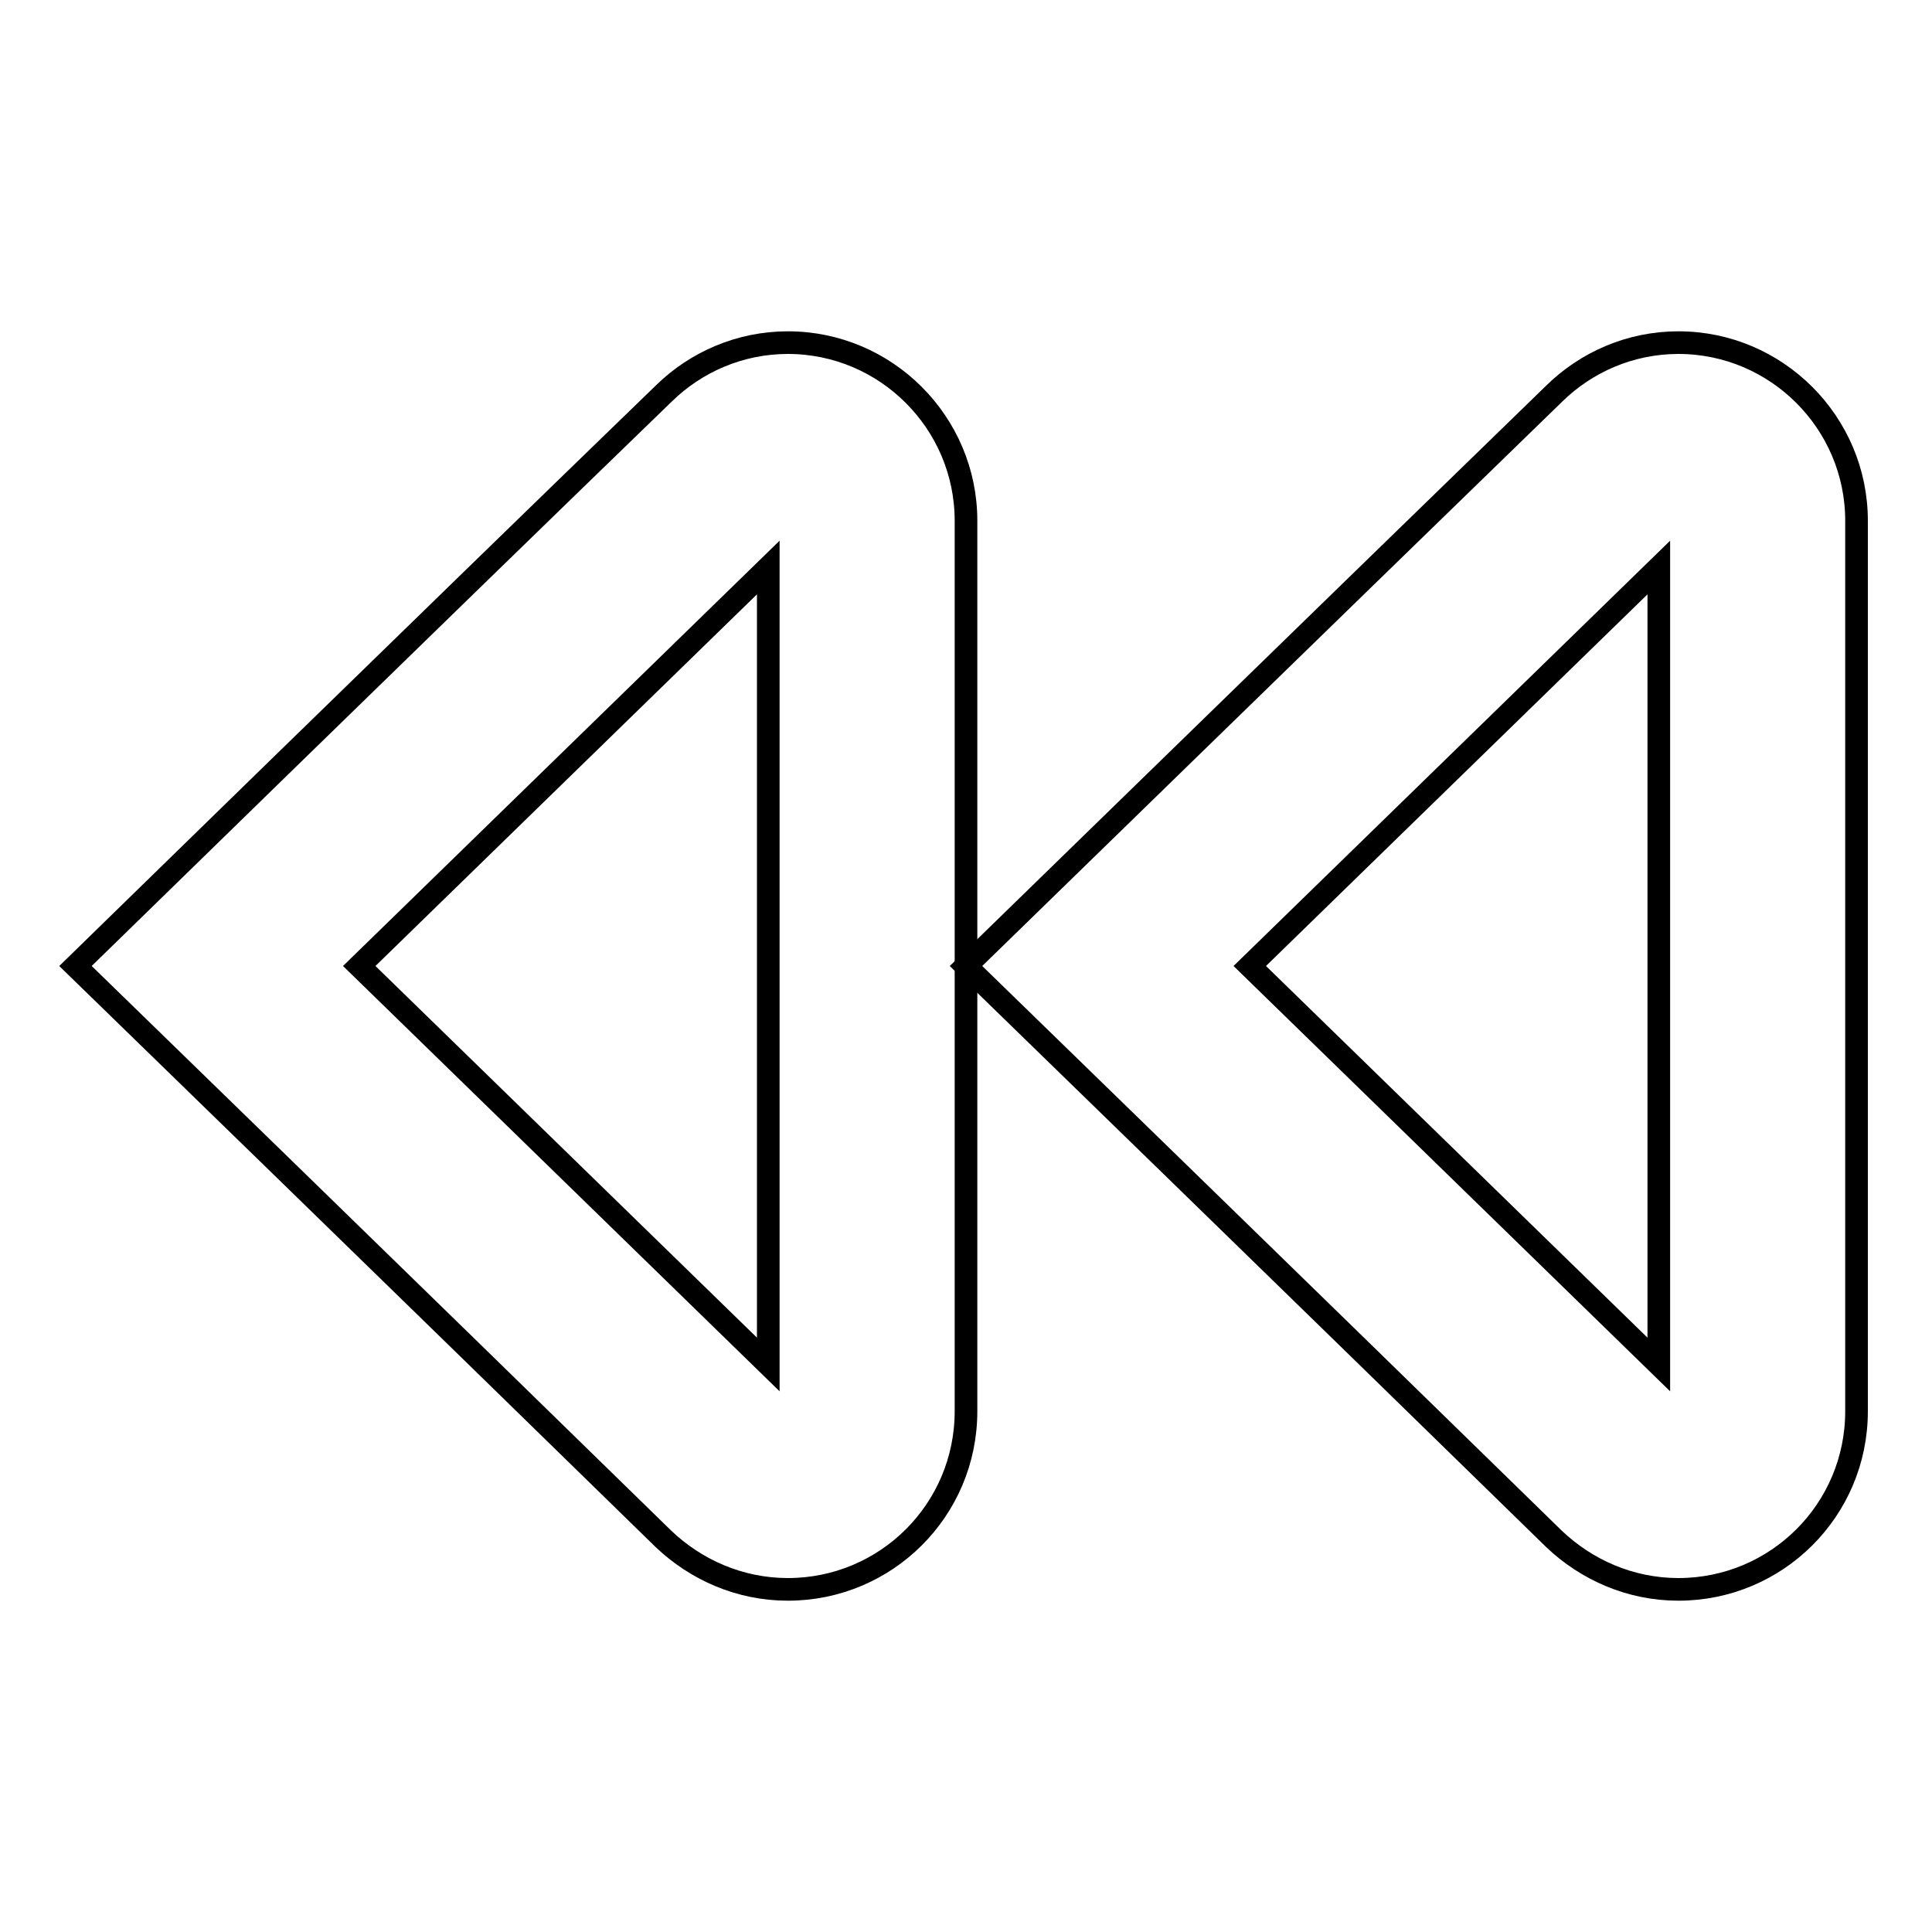
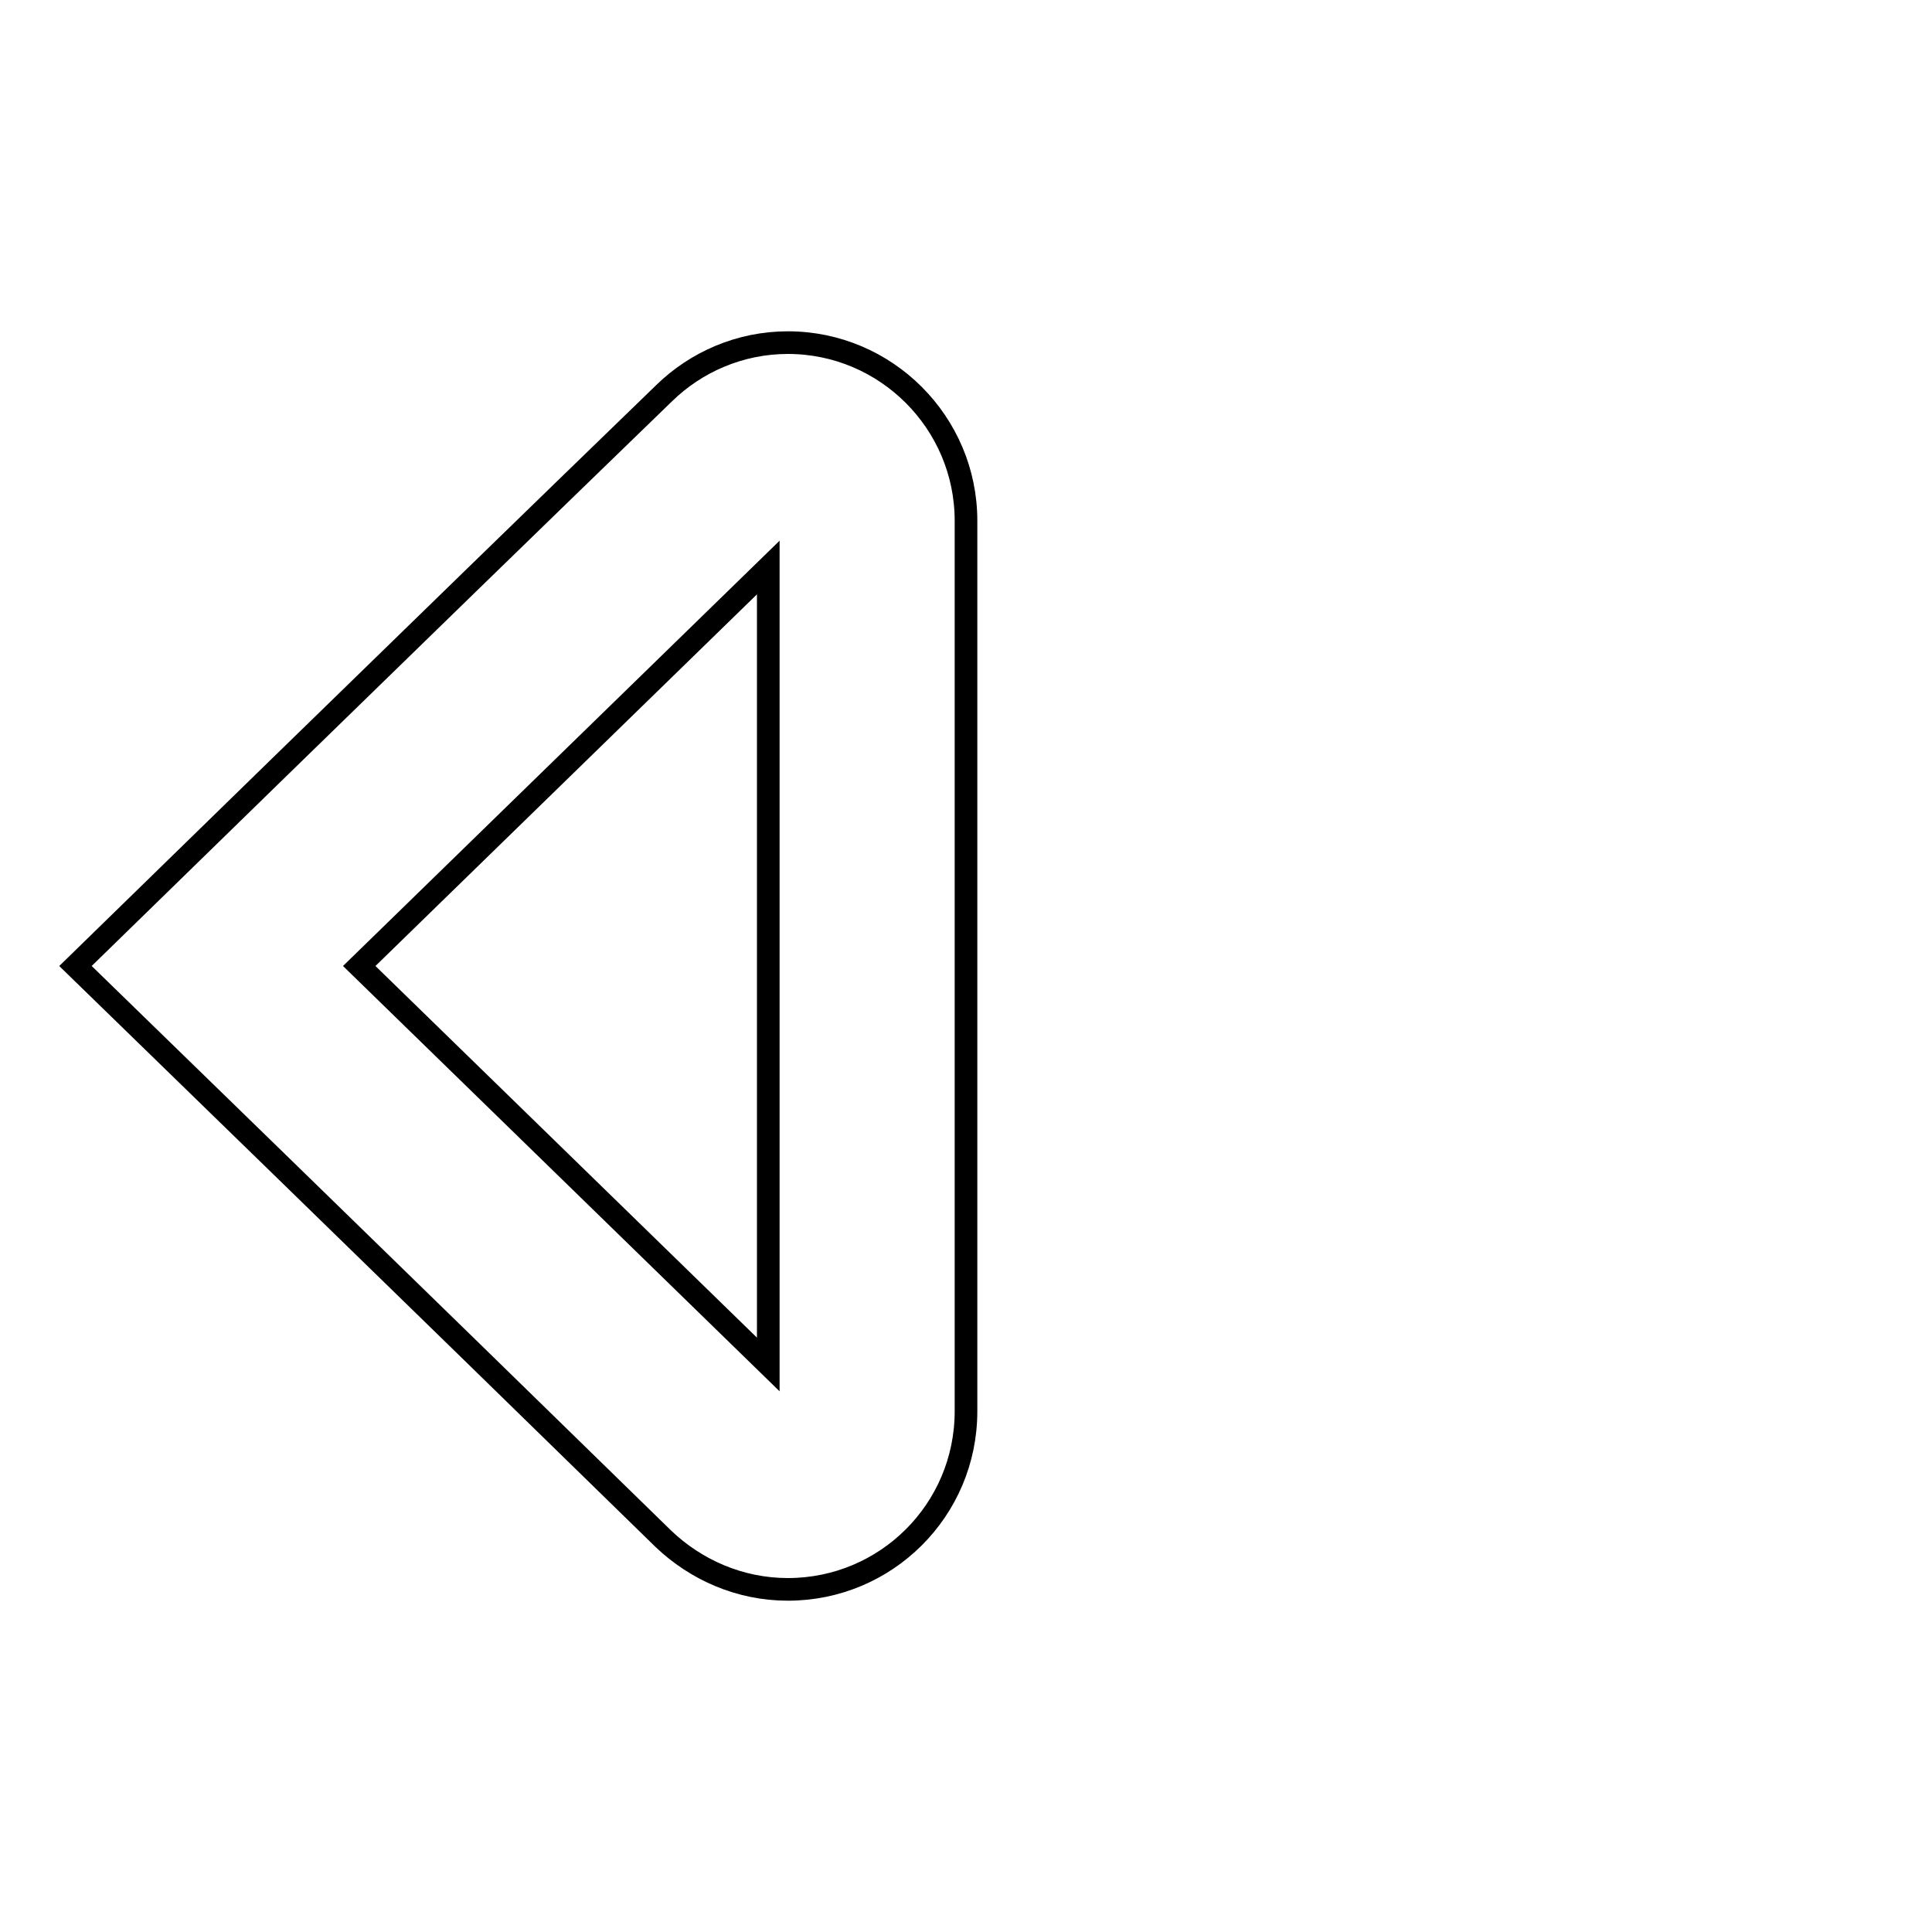
<svg xmlns="http://www.w3.org/2000/svg" version="1.1" x="0px" y="0px" viewBox="0 0 256 256" enable-background="new 0 0 256 256" xml:space="preserve">
  <g>
    <g>
      <path stroke-width="3" fill-opacity="0" stroke="#000000" d="M101.8,75.2v105.6L47.6,128L101.8,75.2L101.8,75.2z M104.4,45.4C98,45.4,92.2,48,88,52.1C56.7,82.4,10,128,10,128s46.8,45.5,77.9,75.9c4.3,4.1,10.1,6.7,16.5,6.7c13,0,23.6-10.5,23.6-23.6V69C128,56,117.4,45.4,104.4,45.4L104.4,45.4z" />
-       <path stroke-width="3" fill-opacity="0" stroke="#000000" d="M219.8,75.2v105.6L165.6,128L219.8,75.2L219.8,75.2z M222.4,45.4c-6.4,0-12.2,2.6-16.4,6.7c-31.2,30.3-78,75.9-78,75.9s46.8,45.5,77.9,75.9c4.3,4.1,10.1,6.7,16.5,6.7c13,0,23.6-10.5,23.6-23.6V69C246,56,235.4,45.4,222.4,45.4L222.4,45.4z" />
    </g>
  </g>
</svg>